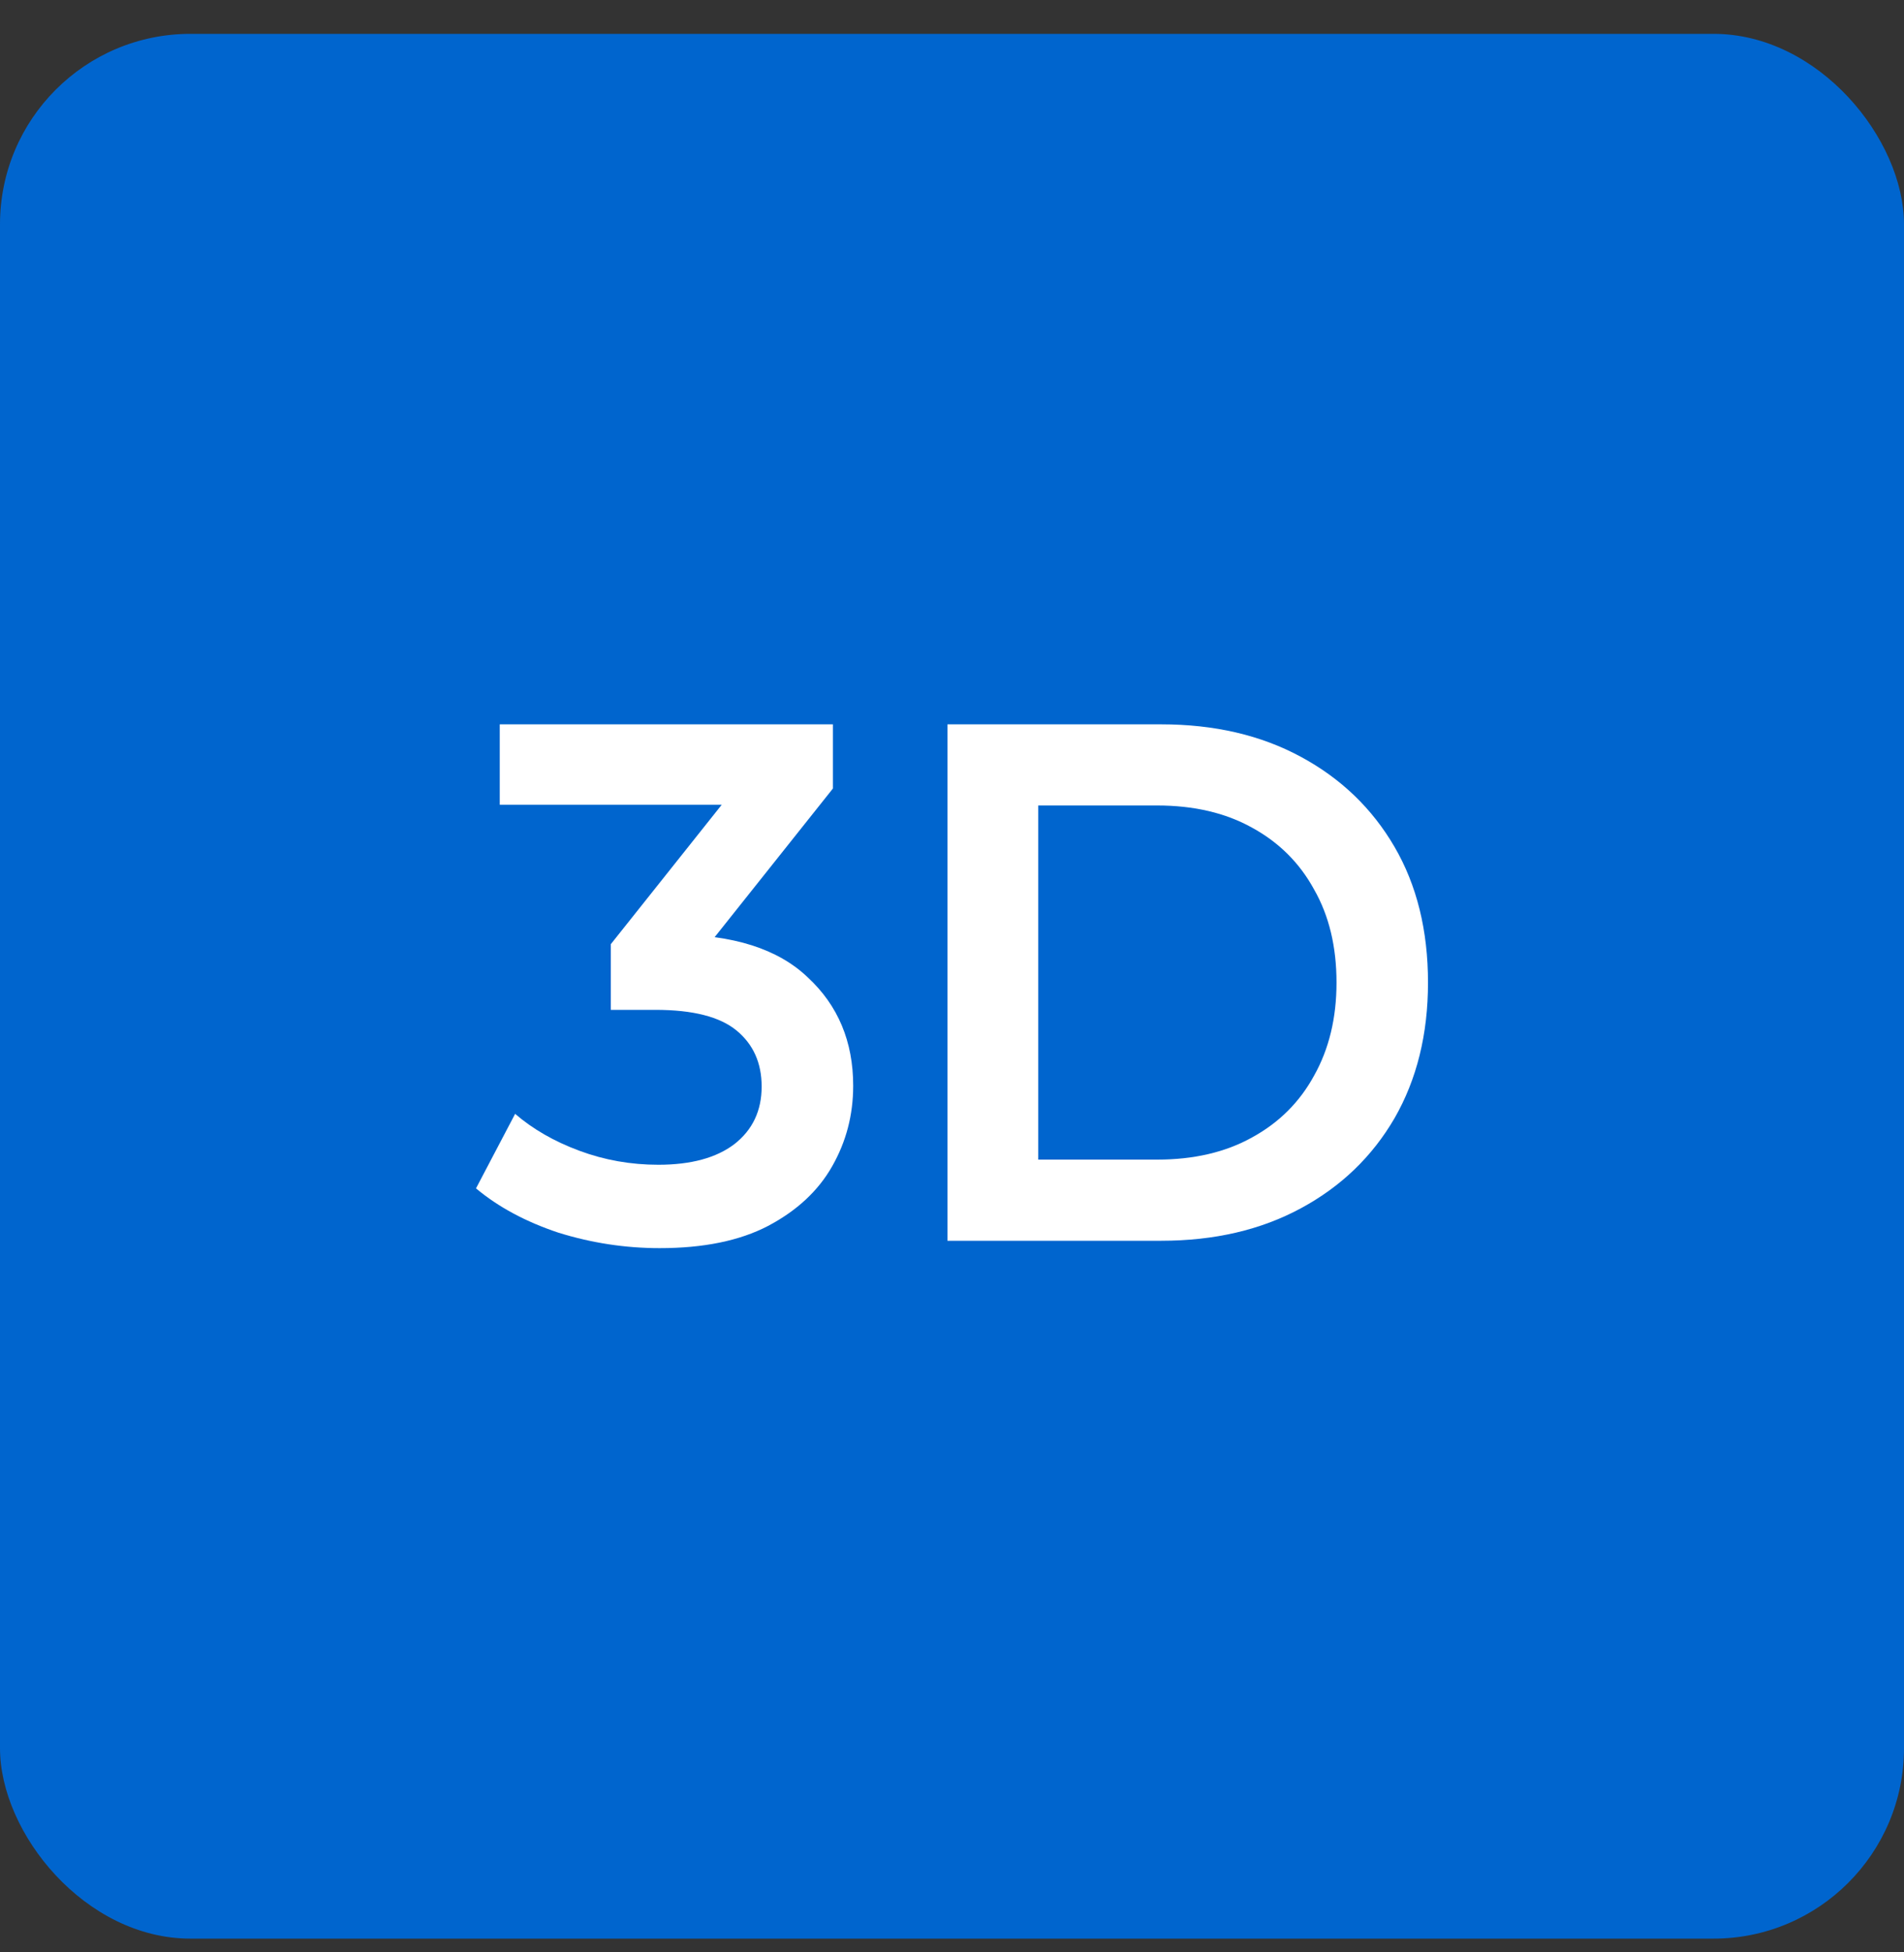
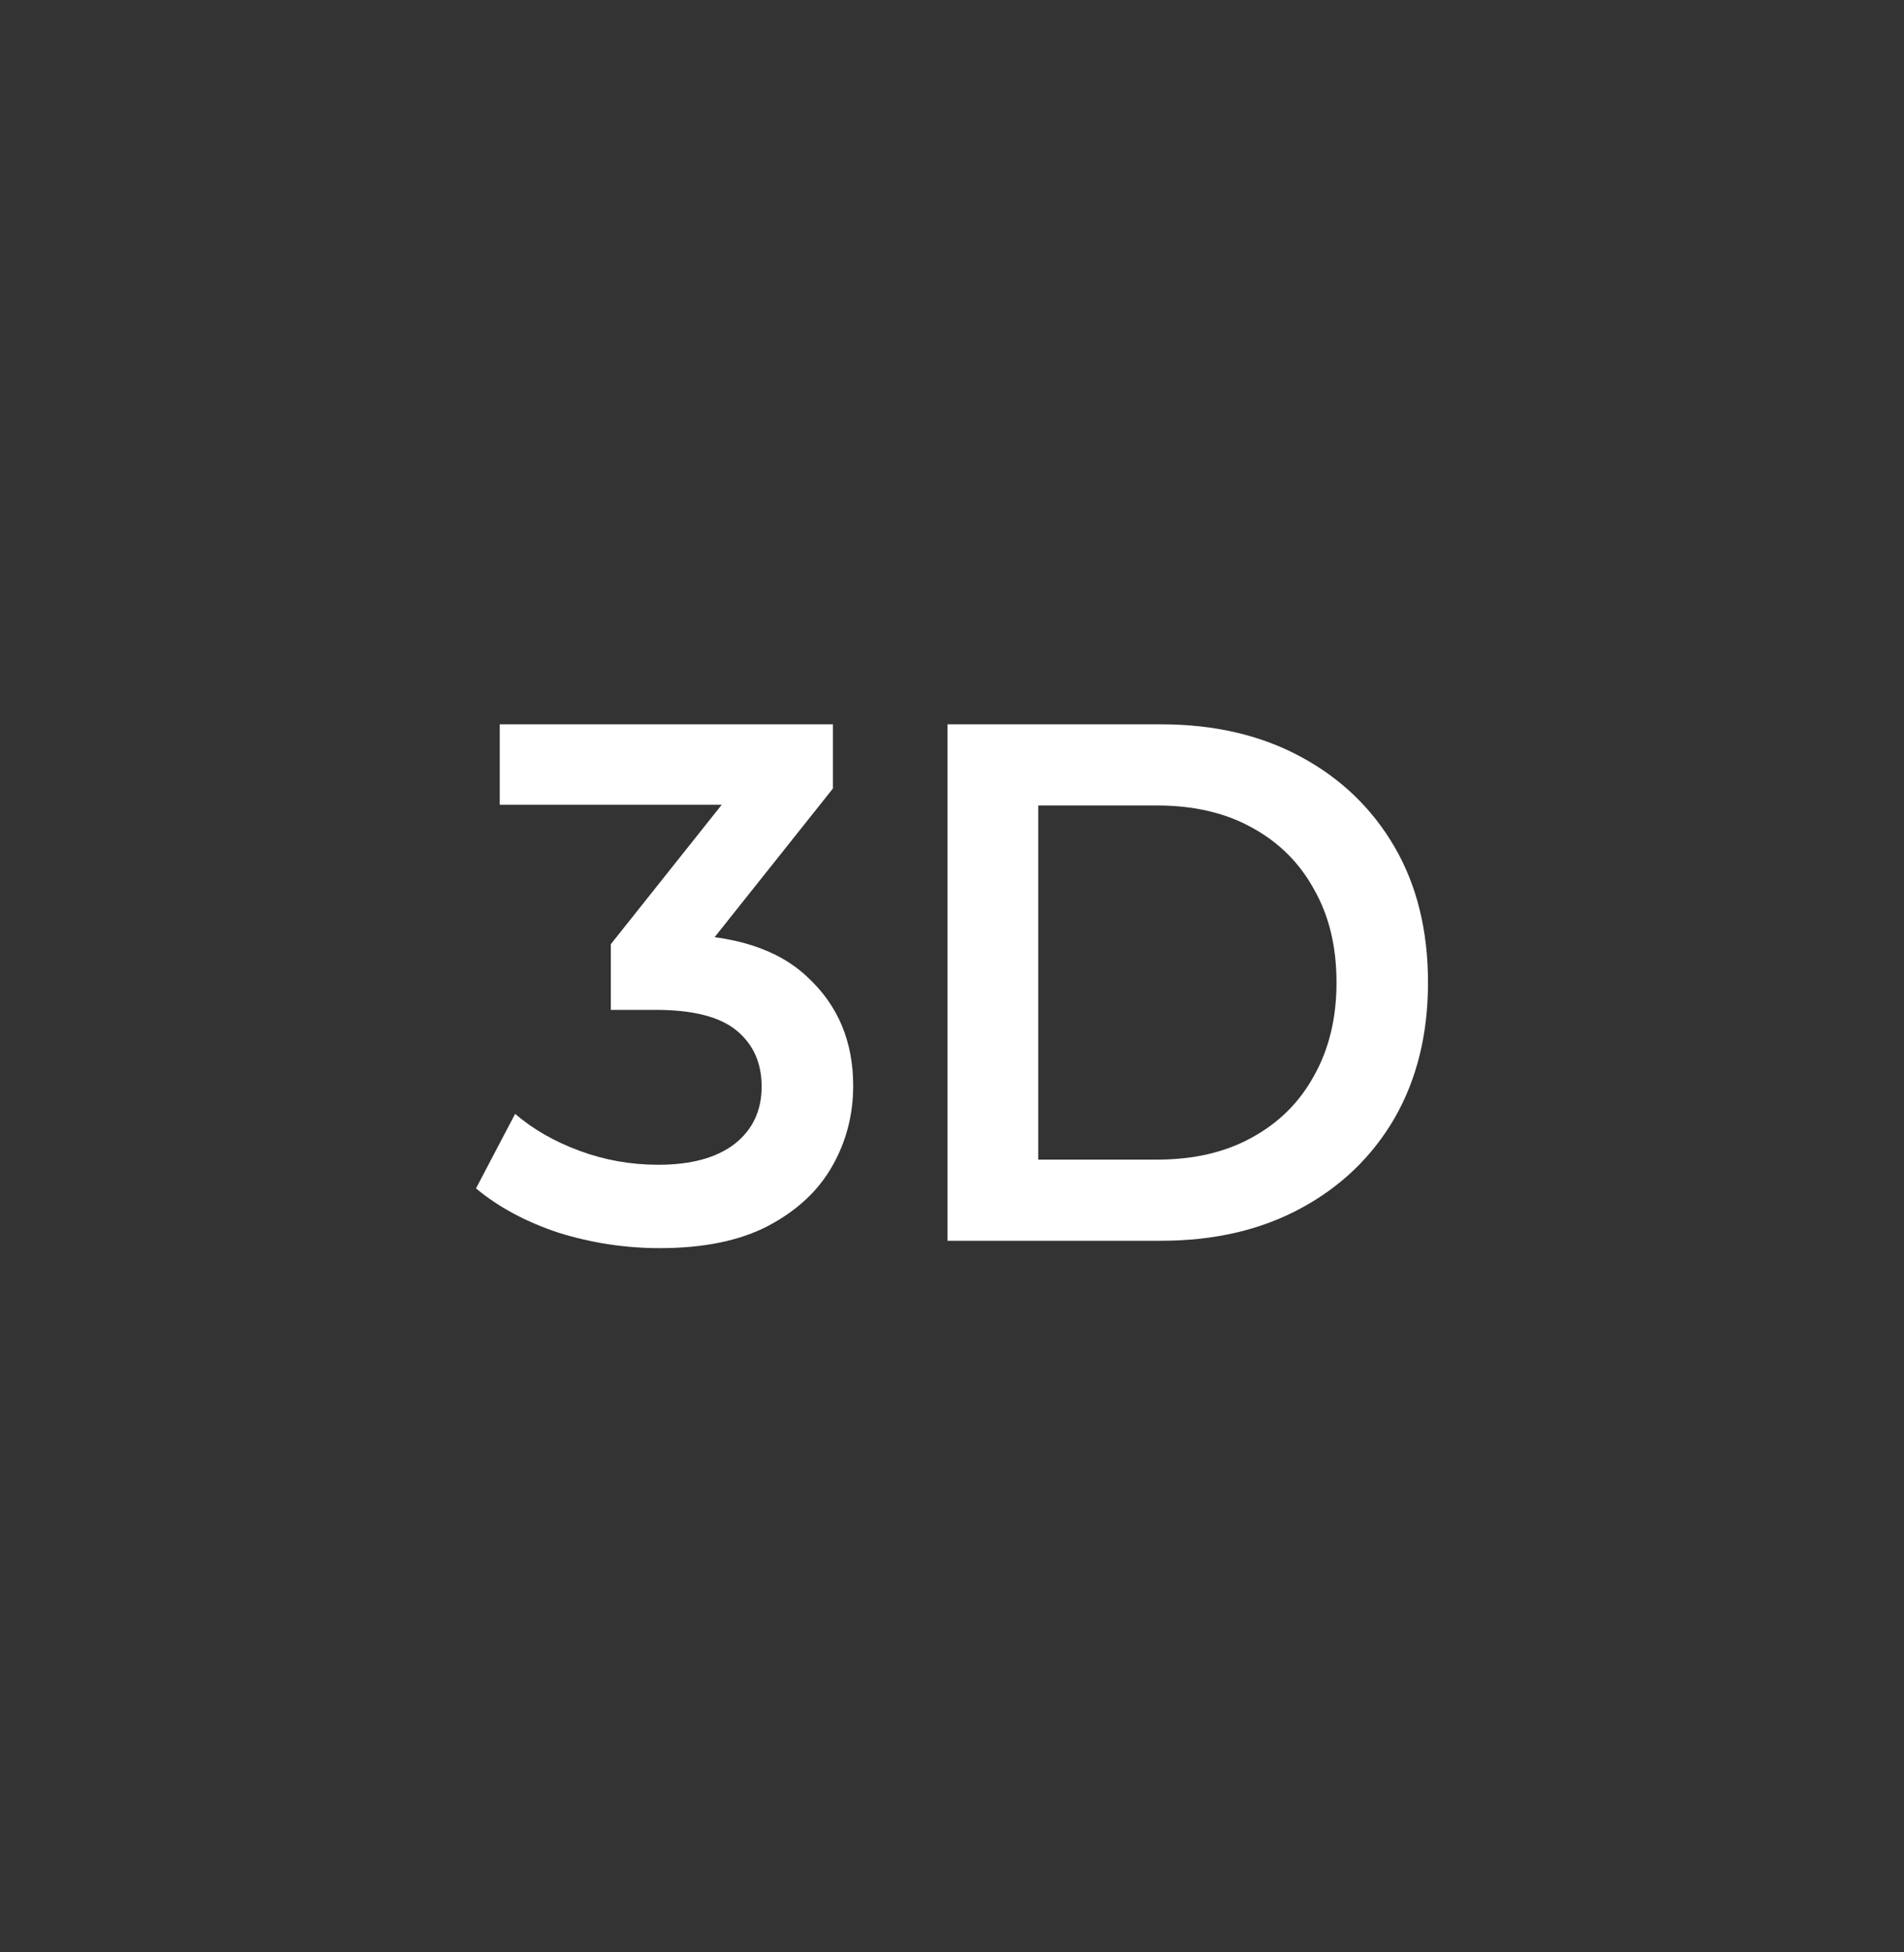
<svg xmlns="http://www.w3.org/2000/svg" width="40" height="41" viewBox="0 0 40 41" fill="none">
  <rect x="0" y="0" width="40" height="41" fill="#333333" stroke="none" />
-   <rect y="0.711" width="40" height="40" rx="4" fill="#0065CE" />
  <path d="M13.859 26.211C13.135 26.211 12.426 26.102 11.731 25.886C11.047 25.658 10.47 25.349 10 24.956L10.822 23.391C11.193 23.711 11.643 23.97 12.172 24.166C12.7 24.362 13.253 24.46 13.83 24.46C14.514 24.46 15.048 24.316 15.429 24.026C15.811 23.727 16.001 23.324 16.001 22.818C16.001 22.322 15.825 21.93 15.473 21.64C15.121 21.351 14.554 21.207 13.771 21.207H12.832V19.828L15.767 16.14L16.016 16.9H10.499V15.211H17.498V16.559L14.563 20.246L13.566 19.626H14.138C15.4 19.626 16.344 19.926 16.97 20.525C17.606 21.114 17.924 21.873 17.924 22.802C17.924 23.412 17.777 23.975 17.483 24.491C17.19 25.008 16.74 25.426 16.133 25.746C15.537 26.056 14.779 26.211 13.859 26.211Z" fill="white" />
-   <path d="M19.905 26.056V15.211H24.395C25.51 15.211 26.488 15.438 27.329 15.893C28.171 16.347 28.826 16.977 29.296 17.783C29.765 18.588 30 19.539 30 20.634C30 21.718 29.765 22.668 29.296 23.484C28.826 24.29 28.171 24.92 27.329 25.374C26.488 25.829 25.51 26.056 24.395 26.056H19.905ZM21.812 24.352H24.307C25.08 24.352 25.745 24.197 26.302 23.887C26.87 23.577 27.305 23.143 27.608 22.586C27.921 22.028 28.078 21.377 28.078 20.634C28.078 19.88 27.921 19.229 27.608 18.681C27.305 18.124 26.87 17.69 26.302 17.38C25.745 17.07 25.08 16.915 24.307 16.915H21.812V24.352Z" fill="white" />
+   <path d="M19.905 26.056V15.211H24.395C25.51 15.211 26.488 15.438 27.329 15.893C28.171 16.347 28.826 16.977 29.296 17.783C29.765 18.588 30 19.539 30 20.634C30 21.718 29.765 22.668 29.296 23.484C28.826 24.29 28.171 24.92 27.329 25.374C26.488 25.829 25.51 26.056 24.395 26.056H19.905ZM21.812 24.352H24.307C25.08 24.352 25.745 24.197 26.302 23.887C26.87 23.577 27.305 23.143 27.608 22.586C27.921 22.028 28.078 21.377 28.078 20.634C28.078 19.88 27.921 19.229 27.608 18.681C27.305 18.124 26.87 17.69 26.302 17.38C25.745 17.07 25.08 16.915 24.307 16.915H21.812Z" fill="white" />
</svg>